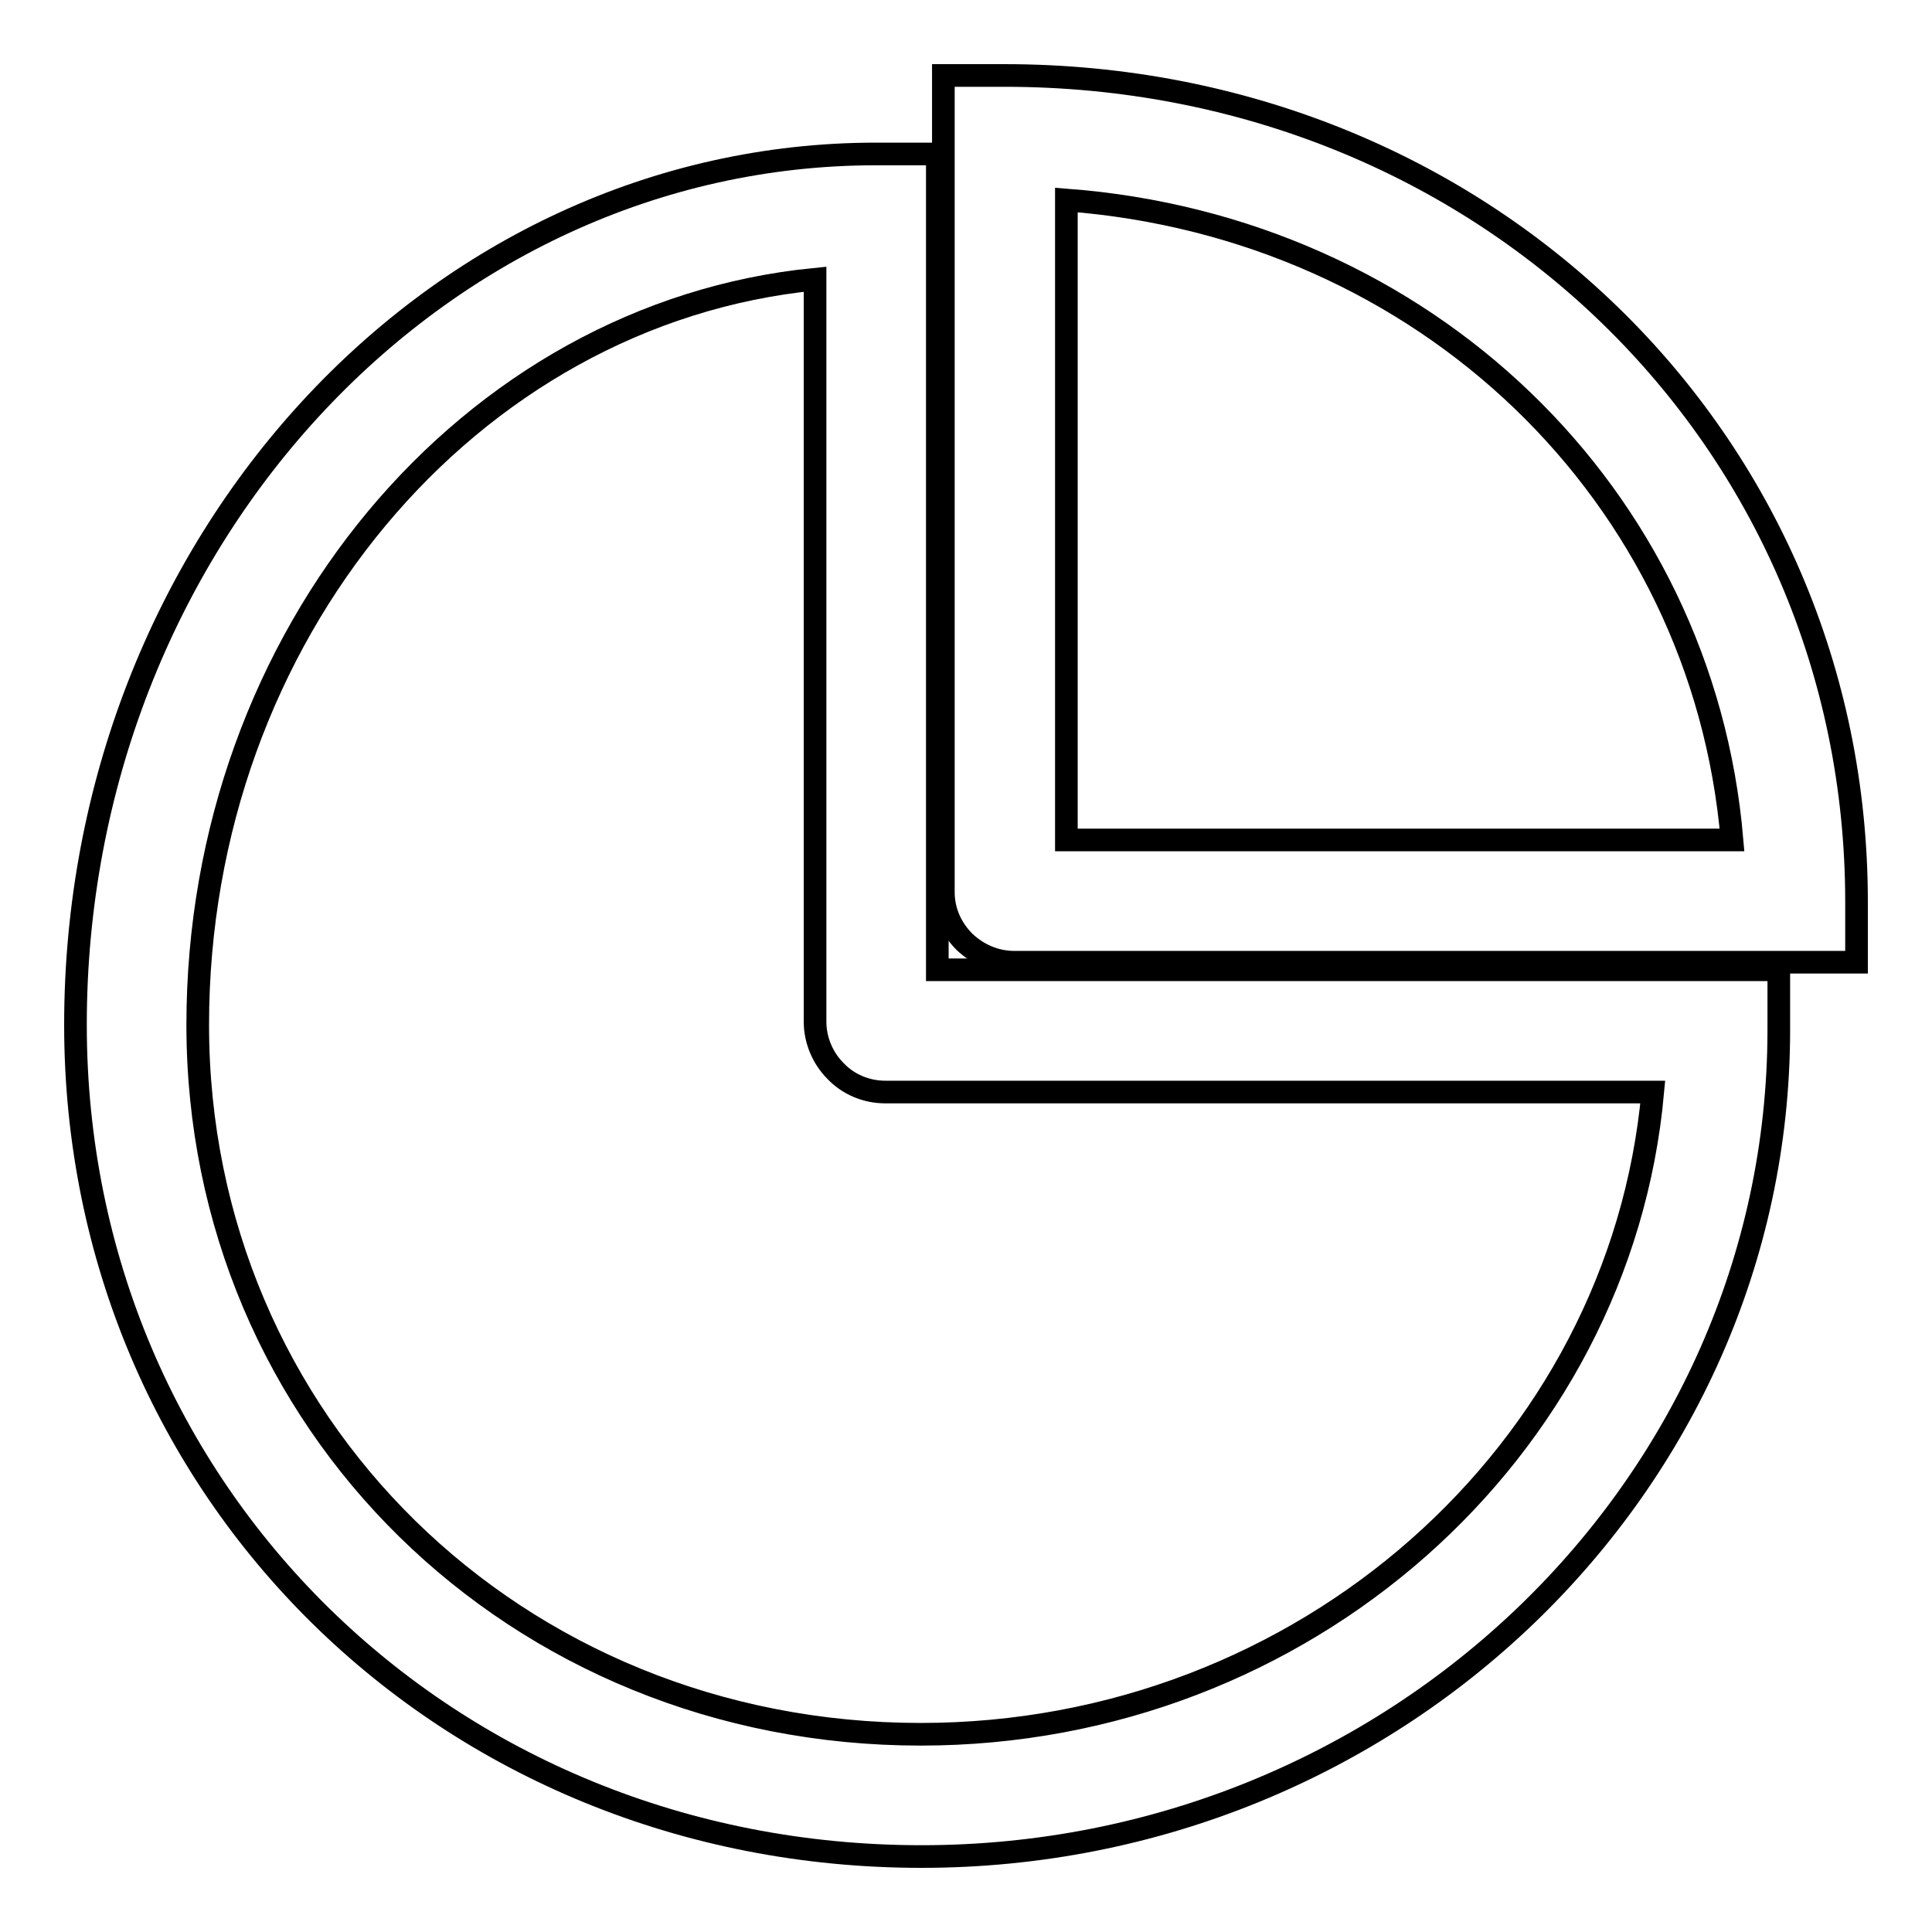
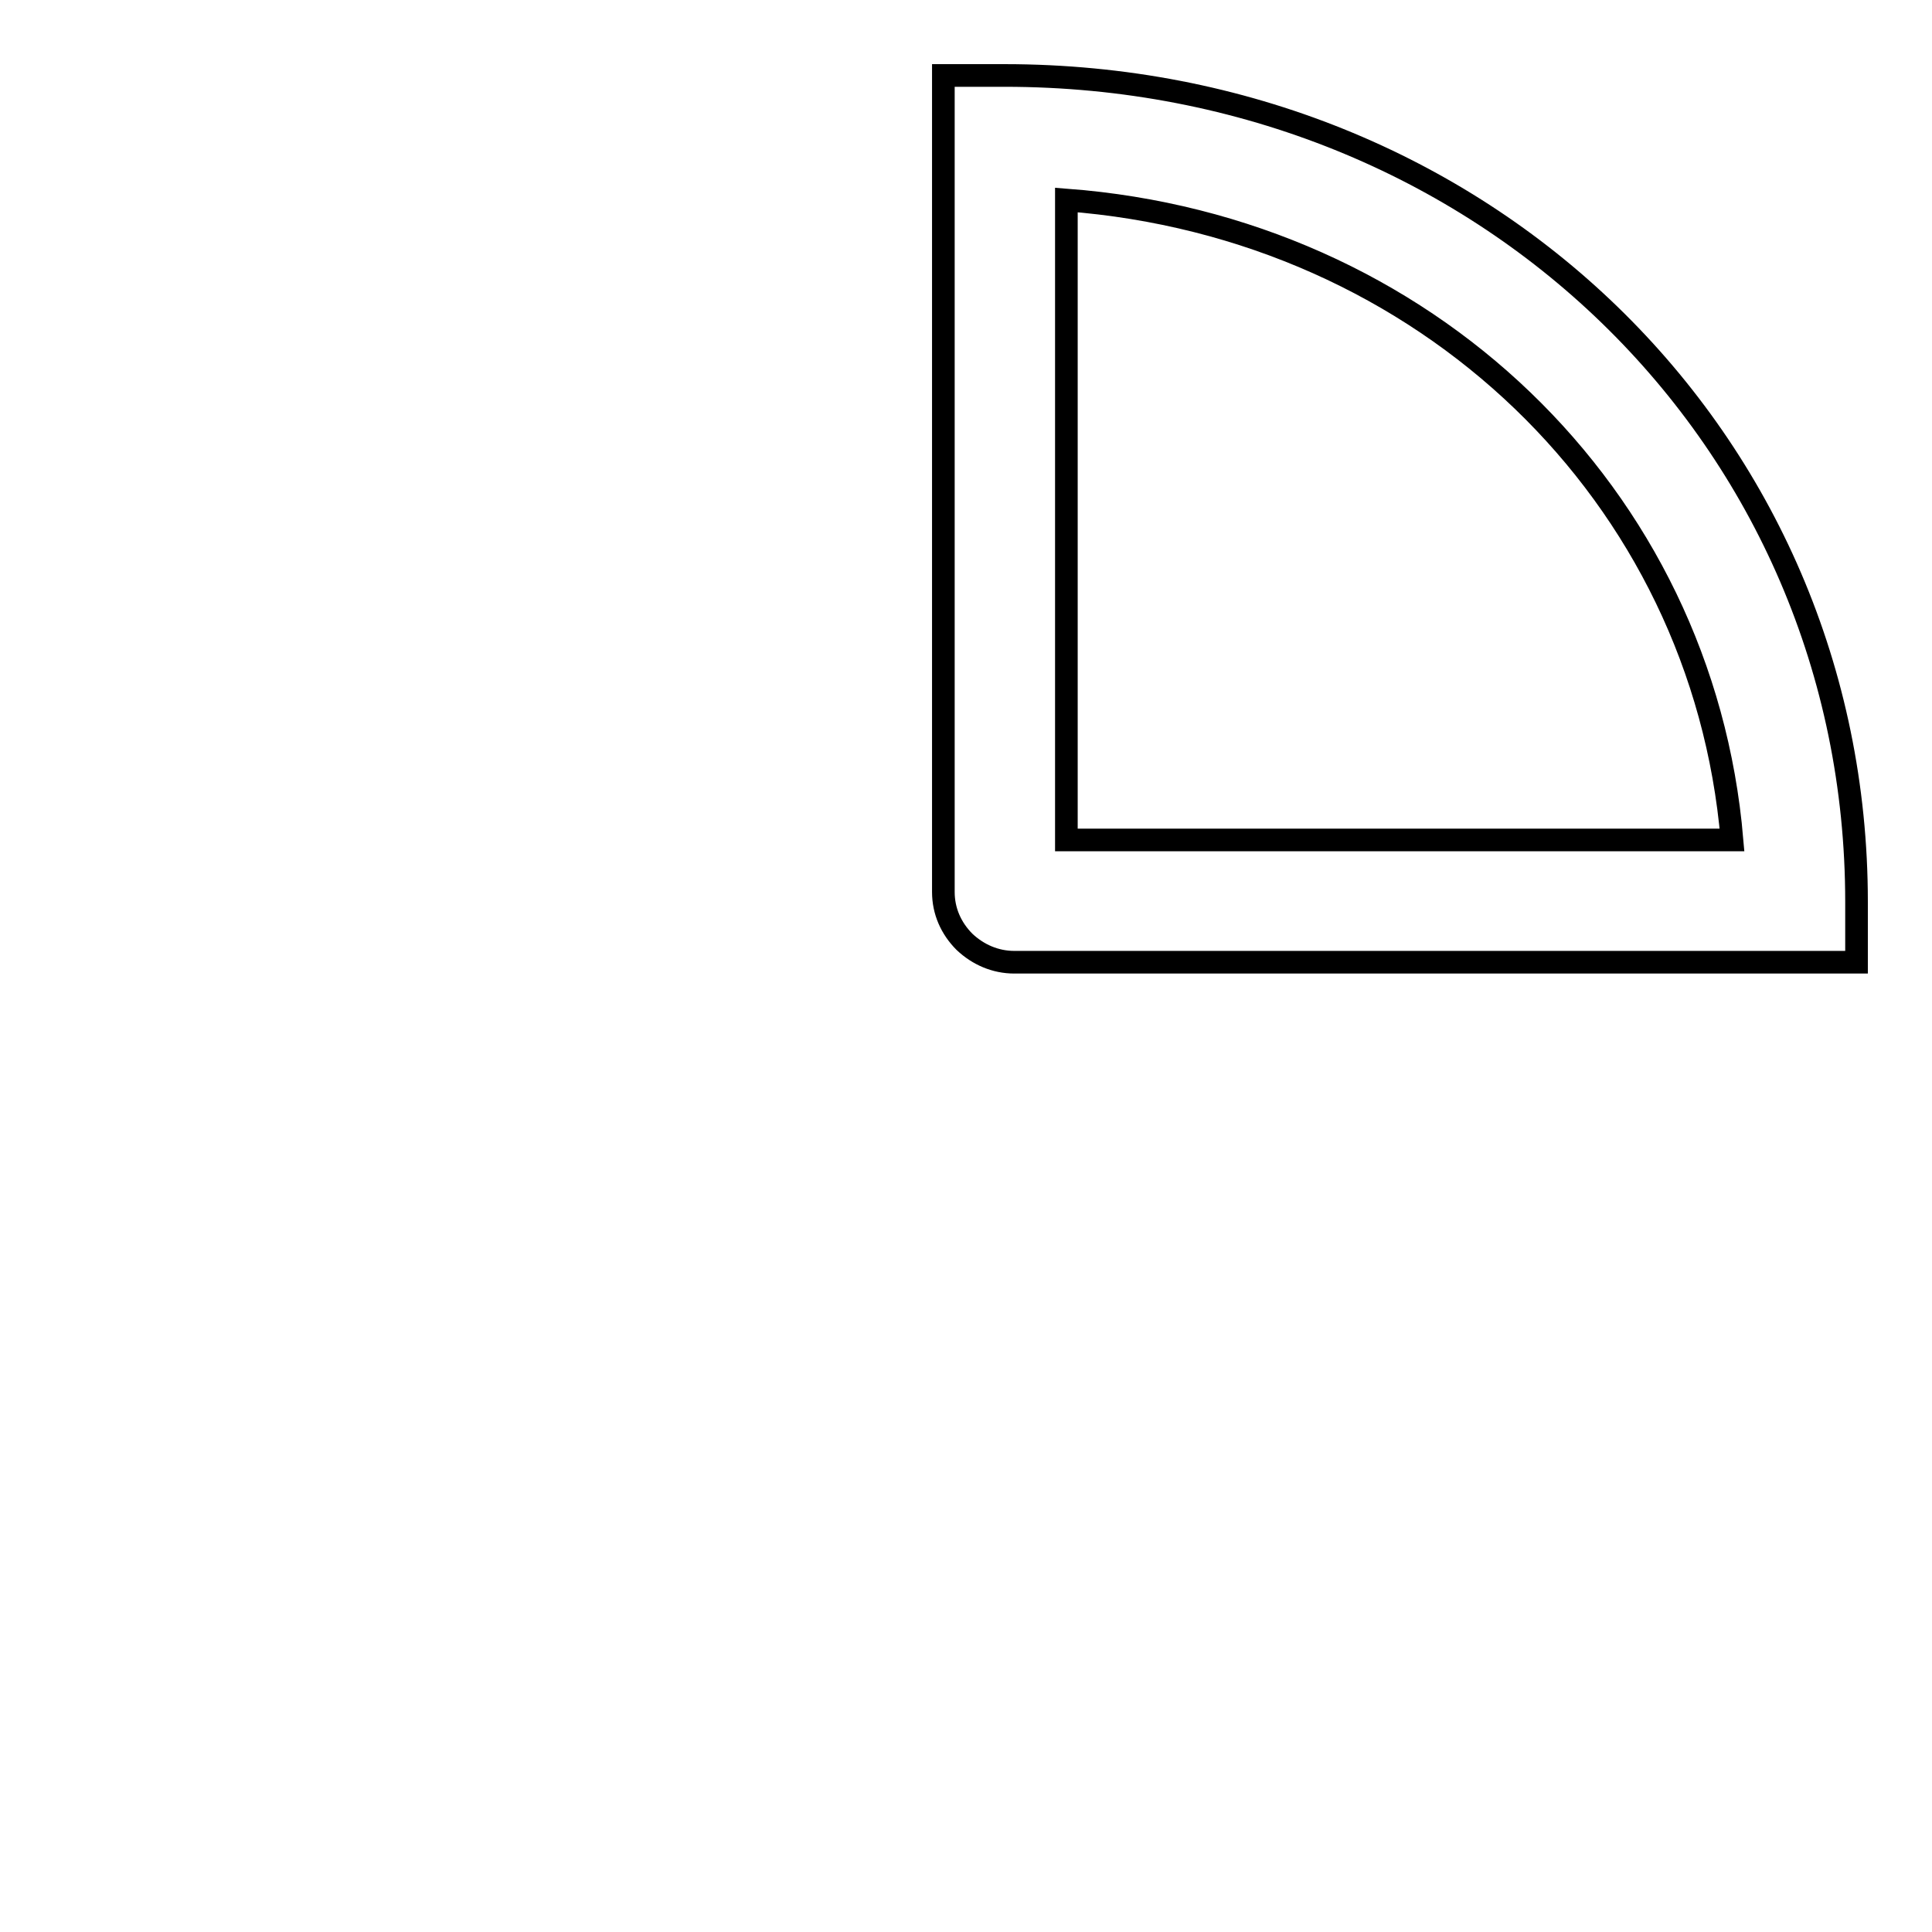
<svg xmlns="http://www.w3.org/2000/svg" version="1.1" x="0px" y="0px" viewBox="0 0 256 256" enable-background="new 0 0 256 256" xml:space="preserve">
  <g>
    <g>
-       <path stroke-width="3" fill-opacity="0" stroke="#000000" d="M122.1,246C59.2,246,10,197.6,10,135.8C10,72.1,57.6,20.4,116.1,20.4h8.1v108.1h111.5v8.1C235.6,196.9,184.7,246,122.1,246z M108,37c-45.8,4.5-81.8,47.1-81.8,98.8c0,52.7,42.1,94,95.8,94c50.8,0,92.7-37.5,97-85.1H117.3c-2.5,0-4.9-1-6.6-2.8c-1.7-1.7-2.7-4.1-2.7-6.5L108,37L108,37z" />
      <path stroke-width="3" fill-opacity="0" stroke="#000000" d="M246,127.5H134.4c-2.5,0-4.8-1-6.6-2.7c-1.8-1.8-2.8-4.1-2.8-6.6V10h8.1C196.4,10,246,58.1,246,119.5V127.5z M141.3,111.3h88.2c-3.9-45.8-40.7-81.2-88.2-84.8V111.3L141.3,111.3z" />
      <path stroke-width="3" fill-opacity="0" stroke="#000000" d="M129.6,21.7" />
    </g>
  </g>
</svg>